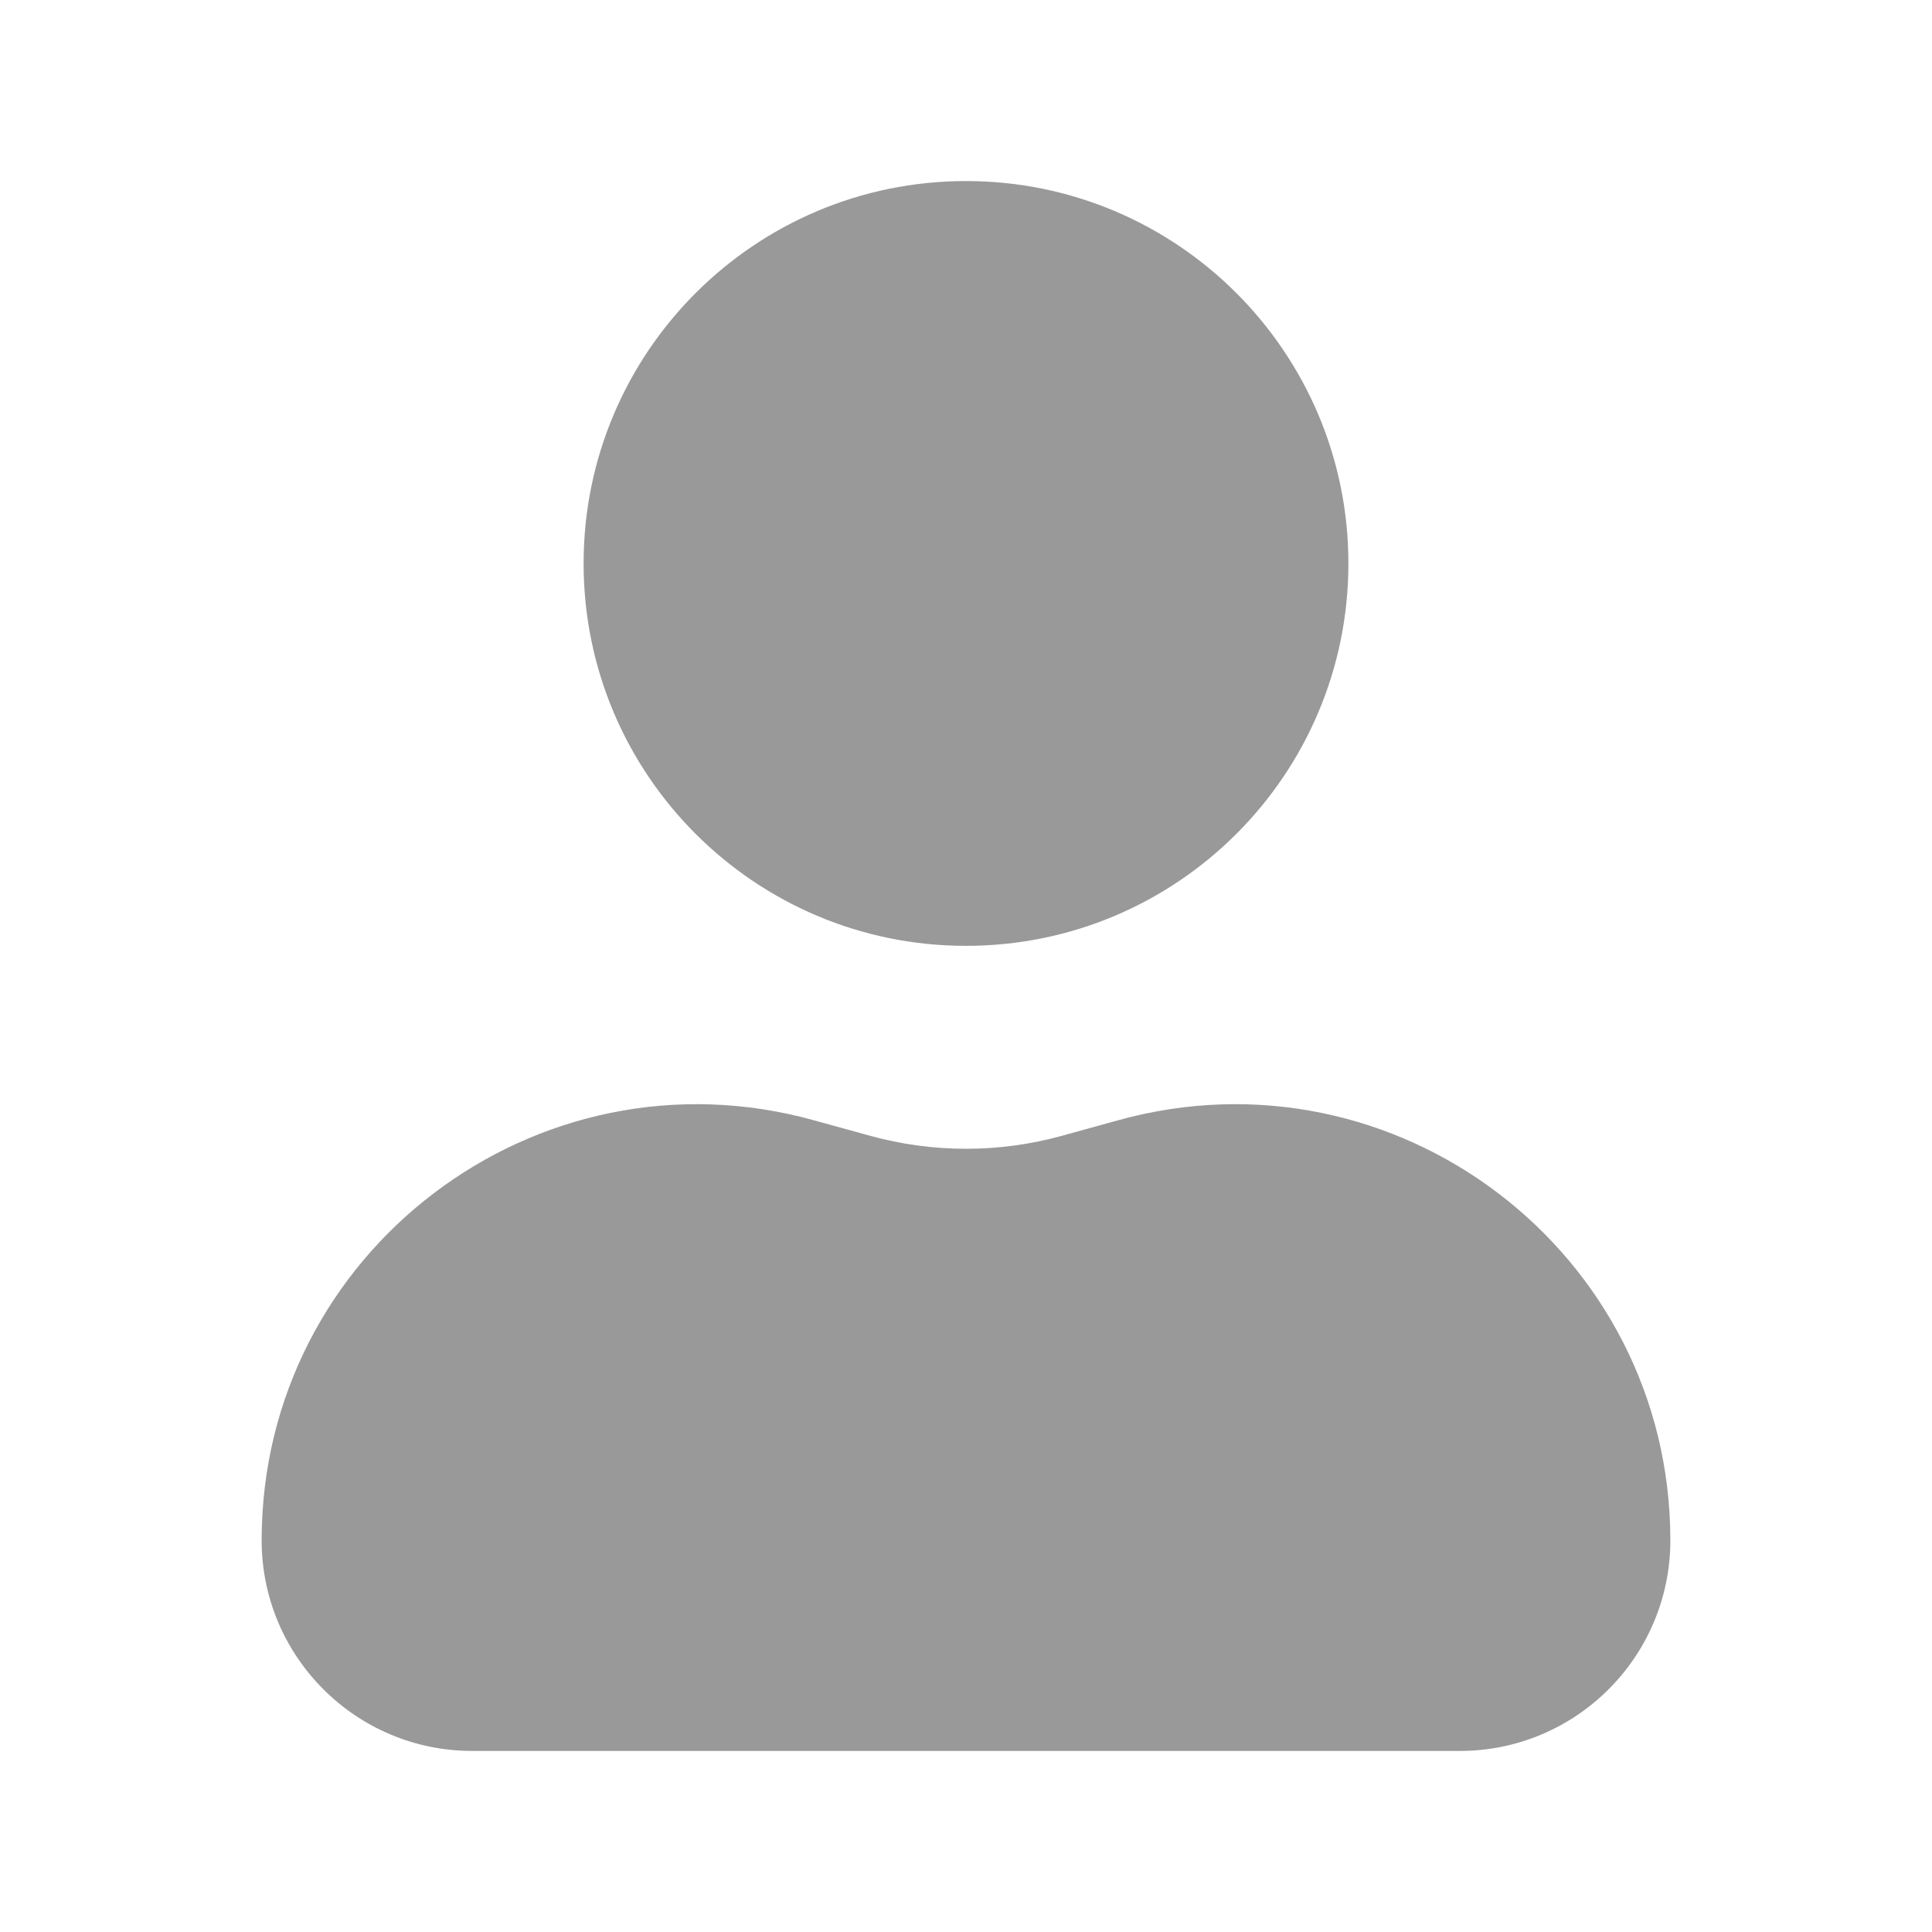
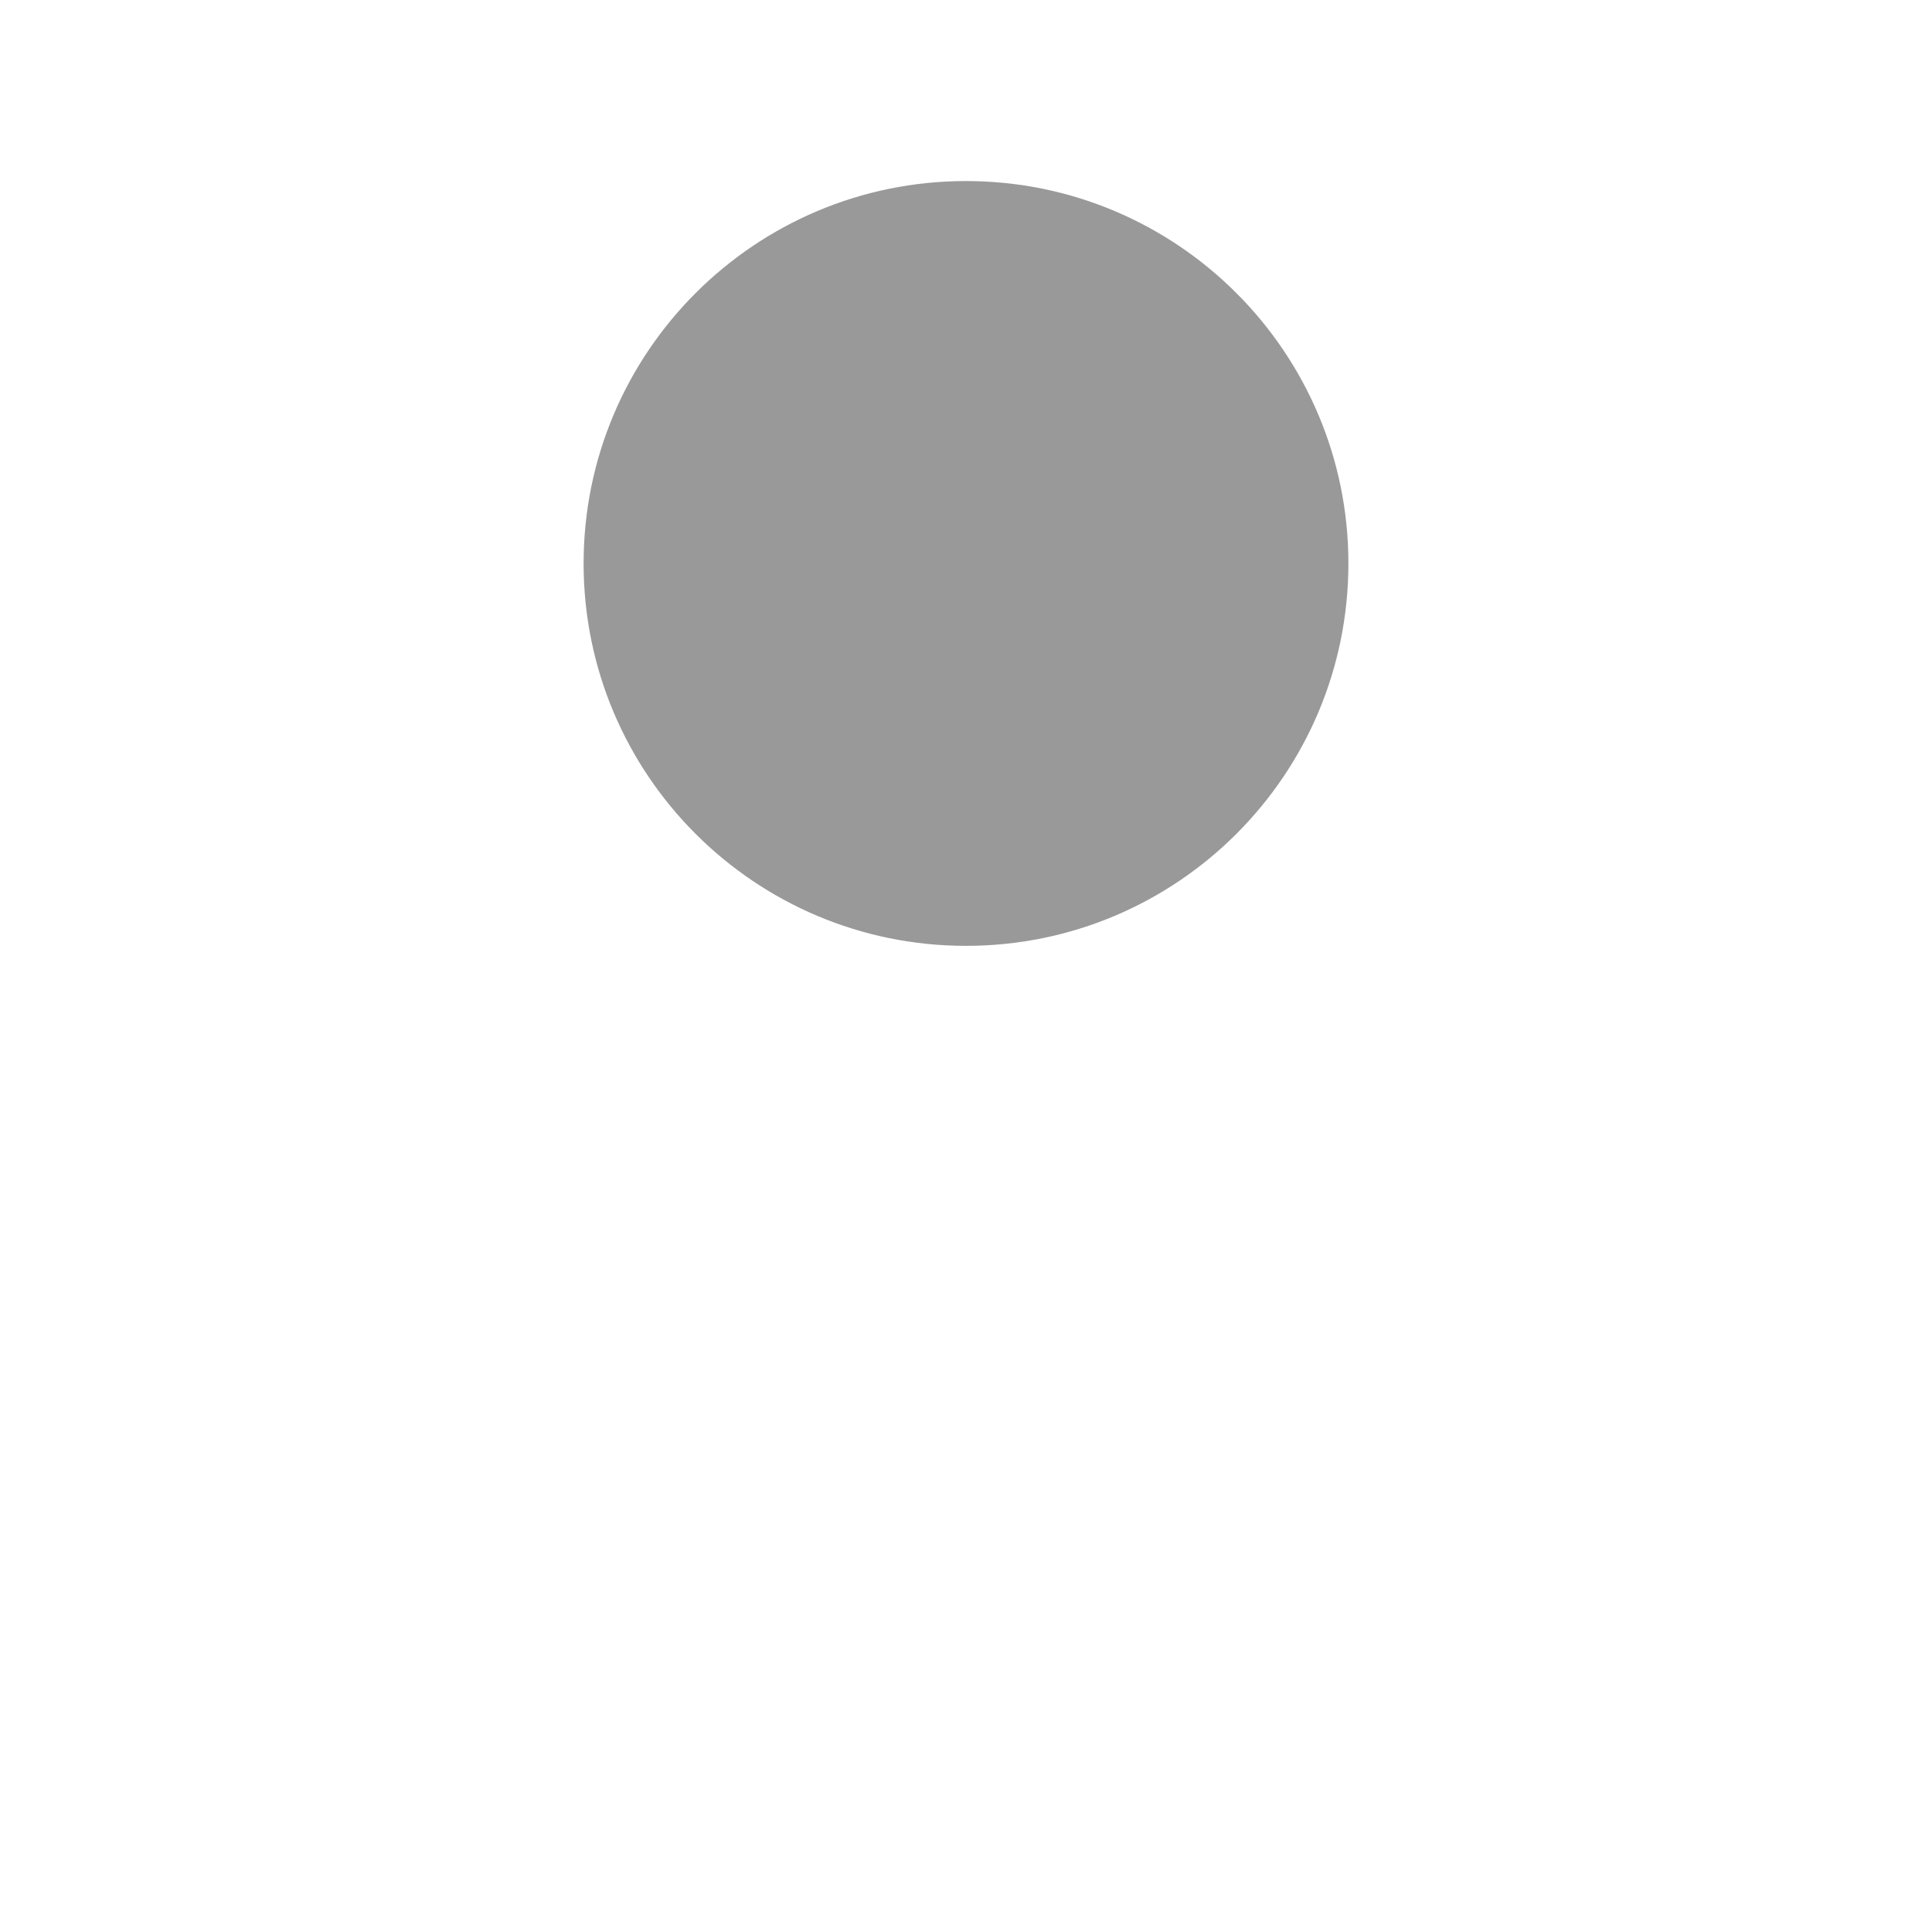
<svg xmlns="http://www.w3.org/2000/svg" width="14" height="14" viewBox="0 0 14 14" fill="none">
  <path d="M7 1.312C5.47 1.312 4.229 2.553 4.229 4.083C4.229 5.614 5.47 6.854 7 6.854C8.53 6.854 9.771 5.614 9.771 4.083C9.771 2.553 8.53 1.312 7 1.312Z" fill="black" fill-opacity="0.4" />
-   <path d="M5.898 8.118C3.886 7.56 1.896 9.073 1.896 11.162C1.896 12.004 2.579 12.688 3.422 12.688H10.578C11.421 12.688 12.104 12.004 12.104 11.162C12.104 9.073 10.114 7.56 8.102 8.118L7.696 8.23C7.241 8.356 6.76 8.356 6.304 8.23L5.898 8.118Z" fill="black" fill-opacity="0.4" />
</svg>